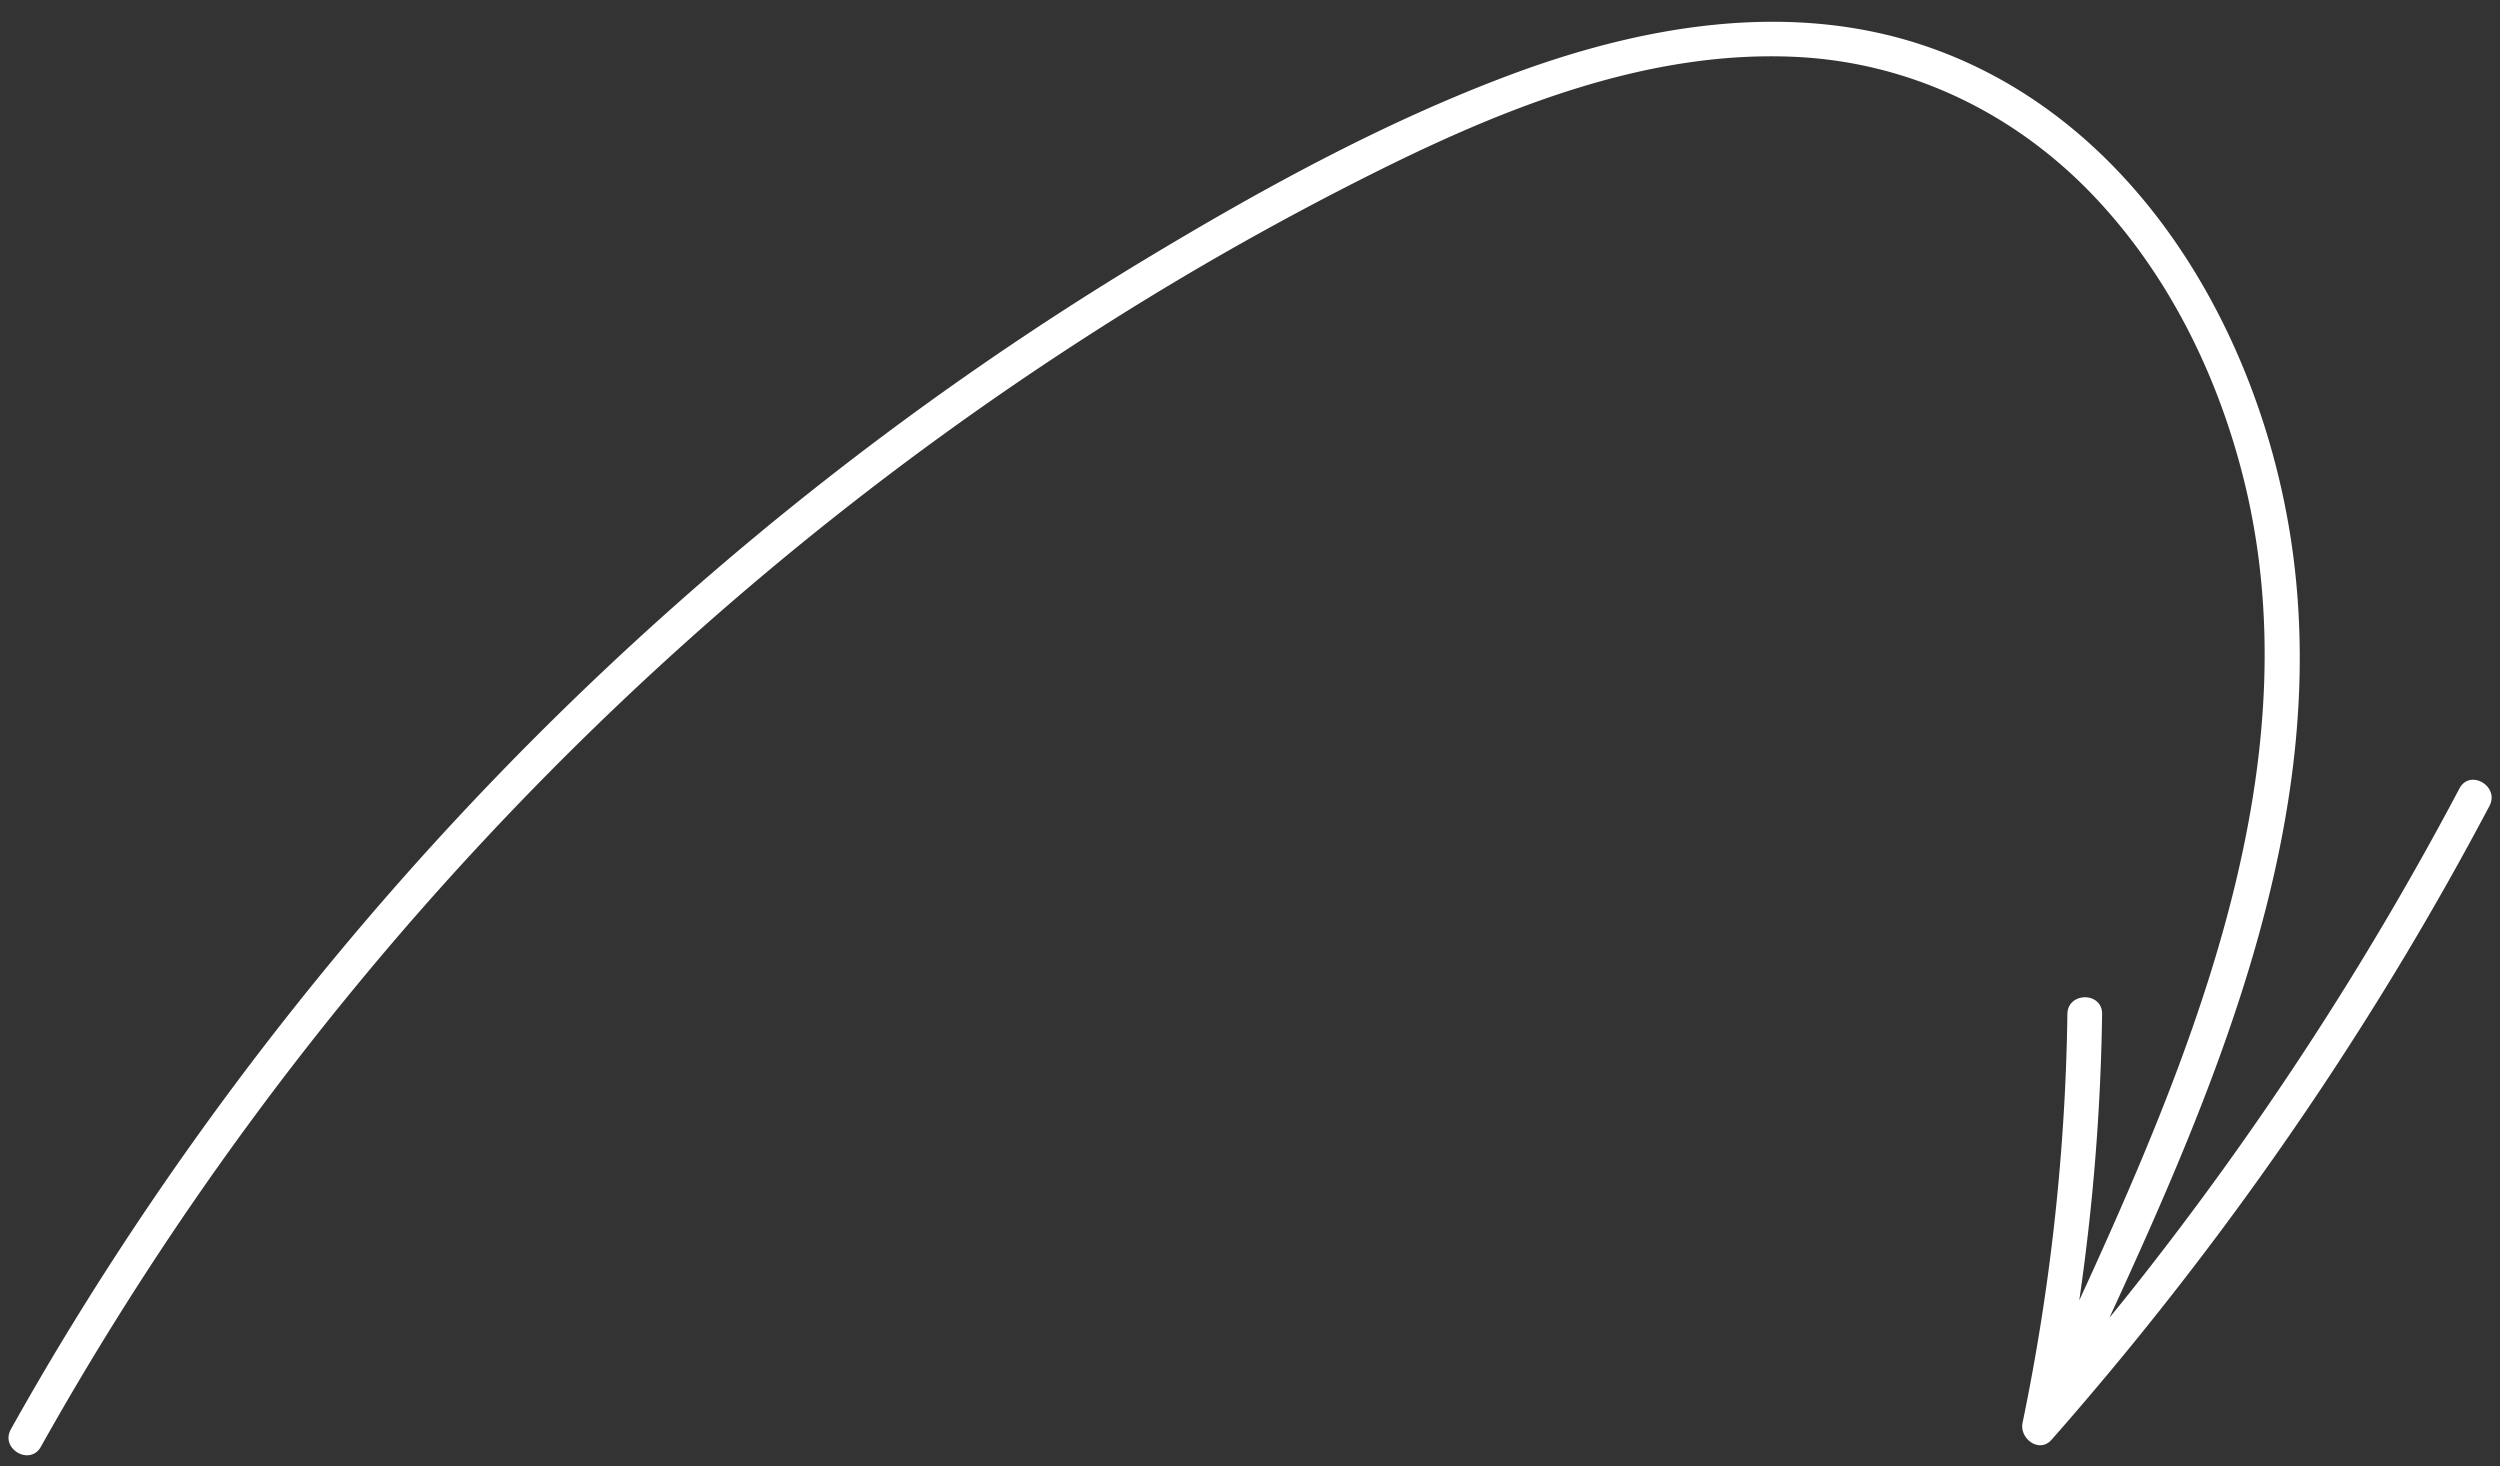
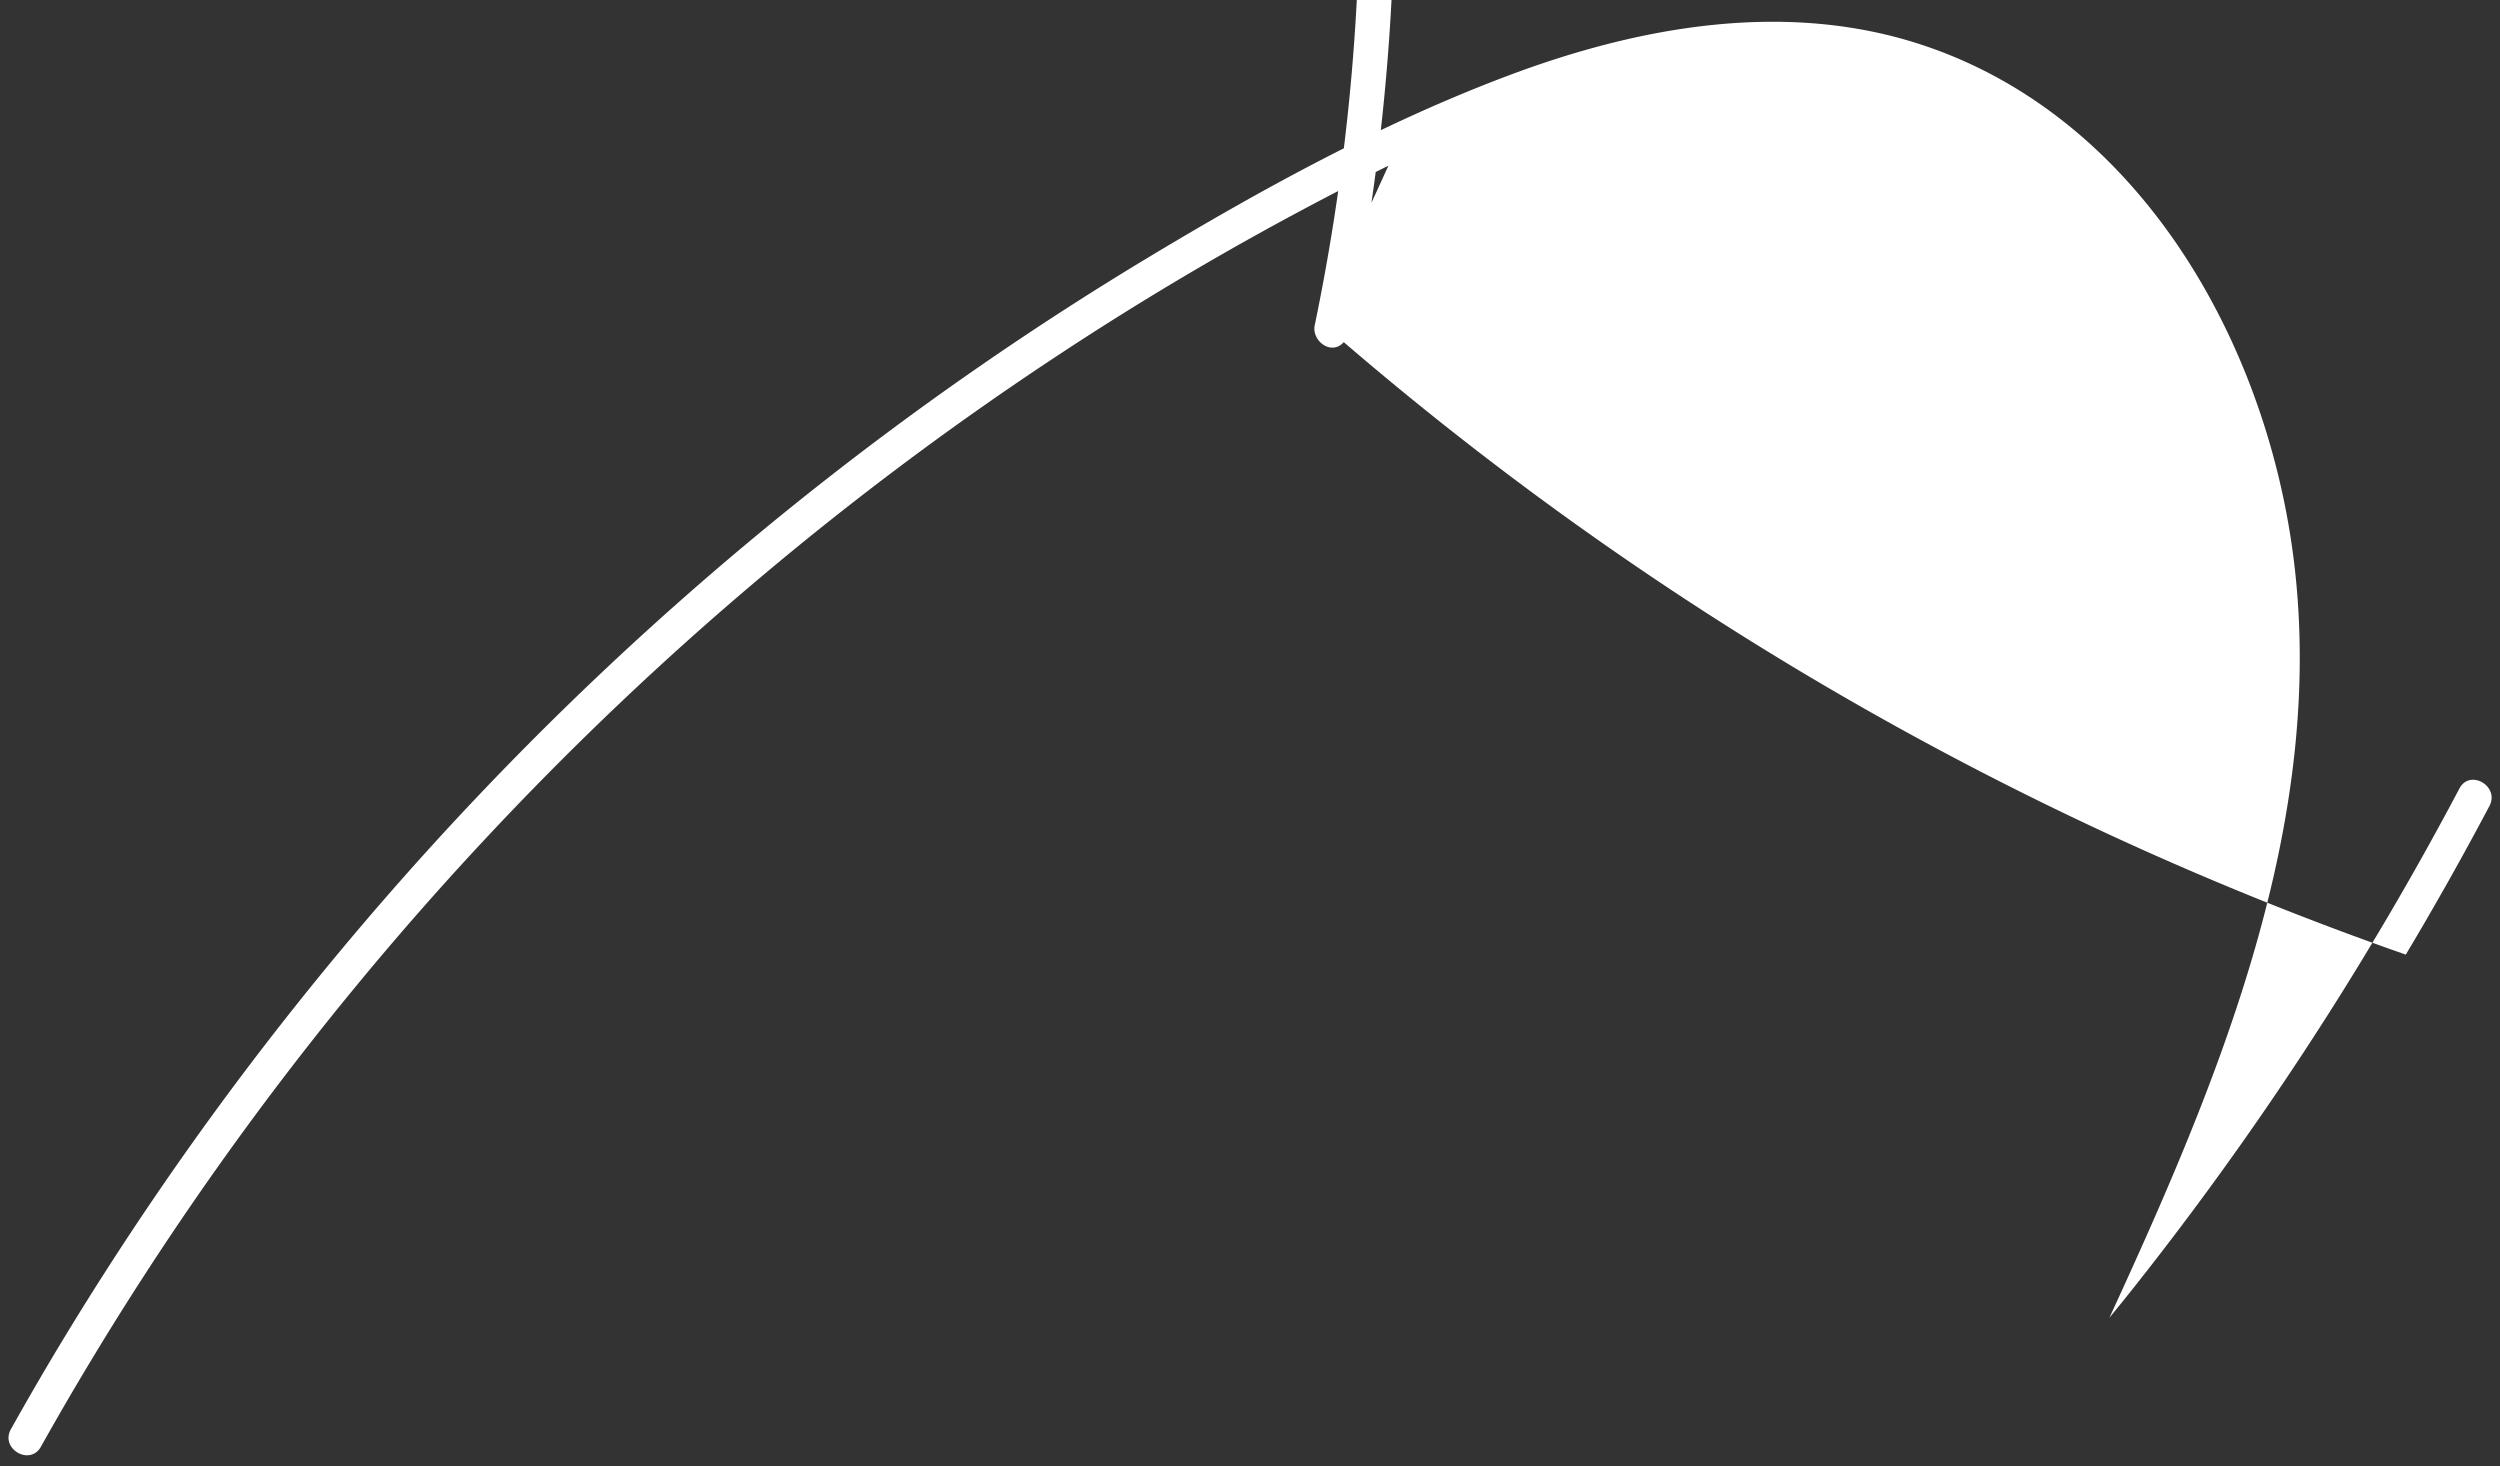
<svg xmlns="http://www.w3.org/2000/svg" fill="#000000" height="464.5" preserveAspectRatio="xMidYMid meet" version="1" viewBox="-2.7 -6.9 792.0 464.5" width="792" zoomAndPan="magnify">
  <rect x="-2.7" y="-6.9" width="792.0" height="464.5" fill="#333333" stroke="none" />
  <g data-name="Слой 2">
    <g data-name="1" id="change1_1">
-       <path d="M776.459,242.877a1029.79,1029.79,0,0,1-102.916,157.788q-3.959,4.991-7.992,9.92c34.641-75.167,69.039-157.002,58.318-240.87C715.085,101.004,674.822,29.808,605.83,7.199,562.827-6.893,516.506,1.479,475.149,17.03c-40.109,15.082-78.281,36.058-114.921,58.136A1013.585,1013.585,0,0,0,15.975,419.616Q8.157,432.632.748,445.884c-3.463,6.184,6.035,11.736,9.498,5.553a993.465,993.465,0,0,1,140.757-192.54,1003.981,1003.981,0,0,1,182.323-153.809A964.178,964.178,0,0,1,437.134,45.602c39.598-19.458,83.165-36.366,128.029-34.527,36.85,1.511,70.373,17.686,95.627,44.32,23.527,24.813,39.126,56.59,47.343,89.602,21.129,84.889-12.171,171.809-46.763,248.328q-2.657,5.878-5.36,11.735a696.388,696.388,0,0,0,7.24-90.709c.1-7.081-10.9-7.084-11,0a682.87,682.87,0,0,1-14.207,129.507c-1.035,4.977,5.305,9.771,9.192,5.352A1045.003,1045.003,0,0,0,759.452,295.52q13.868-23.194,26.505-47.091C789.269,242.177,779.778,236.613,776.459,242.877Z" fill="#ffffff" />
+       <path d="M776.459,242.877a1029.79,1029.79,0,0,1-102.916,157.788q-3.959,4.991-7.992,9.92c34.641-75.167,69.039-157.002,58.318-240.87C715.085,101.004,674.822,29.808,605.83,7.199,562.827-6.893,516.506,1.479,475.149,17.03c-40.109,15.082-78.281,36.058-114.921,58.136A1013.585,1013.585,0,0,0,15.975,419.616Q8.157,432.632.748,445.884c-3.463,6.184,6.035,11.736,9.498,5.553a993.465,993.465,0,0,1,140.757-192.54,1003.981,1003.981,0,0,1,182.323-153.809A964.178,964.178,0,0,1,437.134,45.602q-2.657,5.878-5.36,11.735a696.388,696.388,0,0,0,7.24-90.709c.1-7.081-10.9-7.084-11,0a682.87,682.87,0,0,1-14.207,129.507c-1.035,4.977,5.305,9.771,9.192,5.352A1045.003,1045.003,0,0,0,759.452,295.52q13.868-23.194,26.505-47.091C789.269,242.177,779.778,236.613,776.459,242.877Z" fill="#ffffff" />
    </g>
  </g>
</svg>